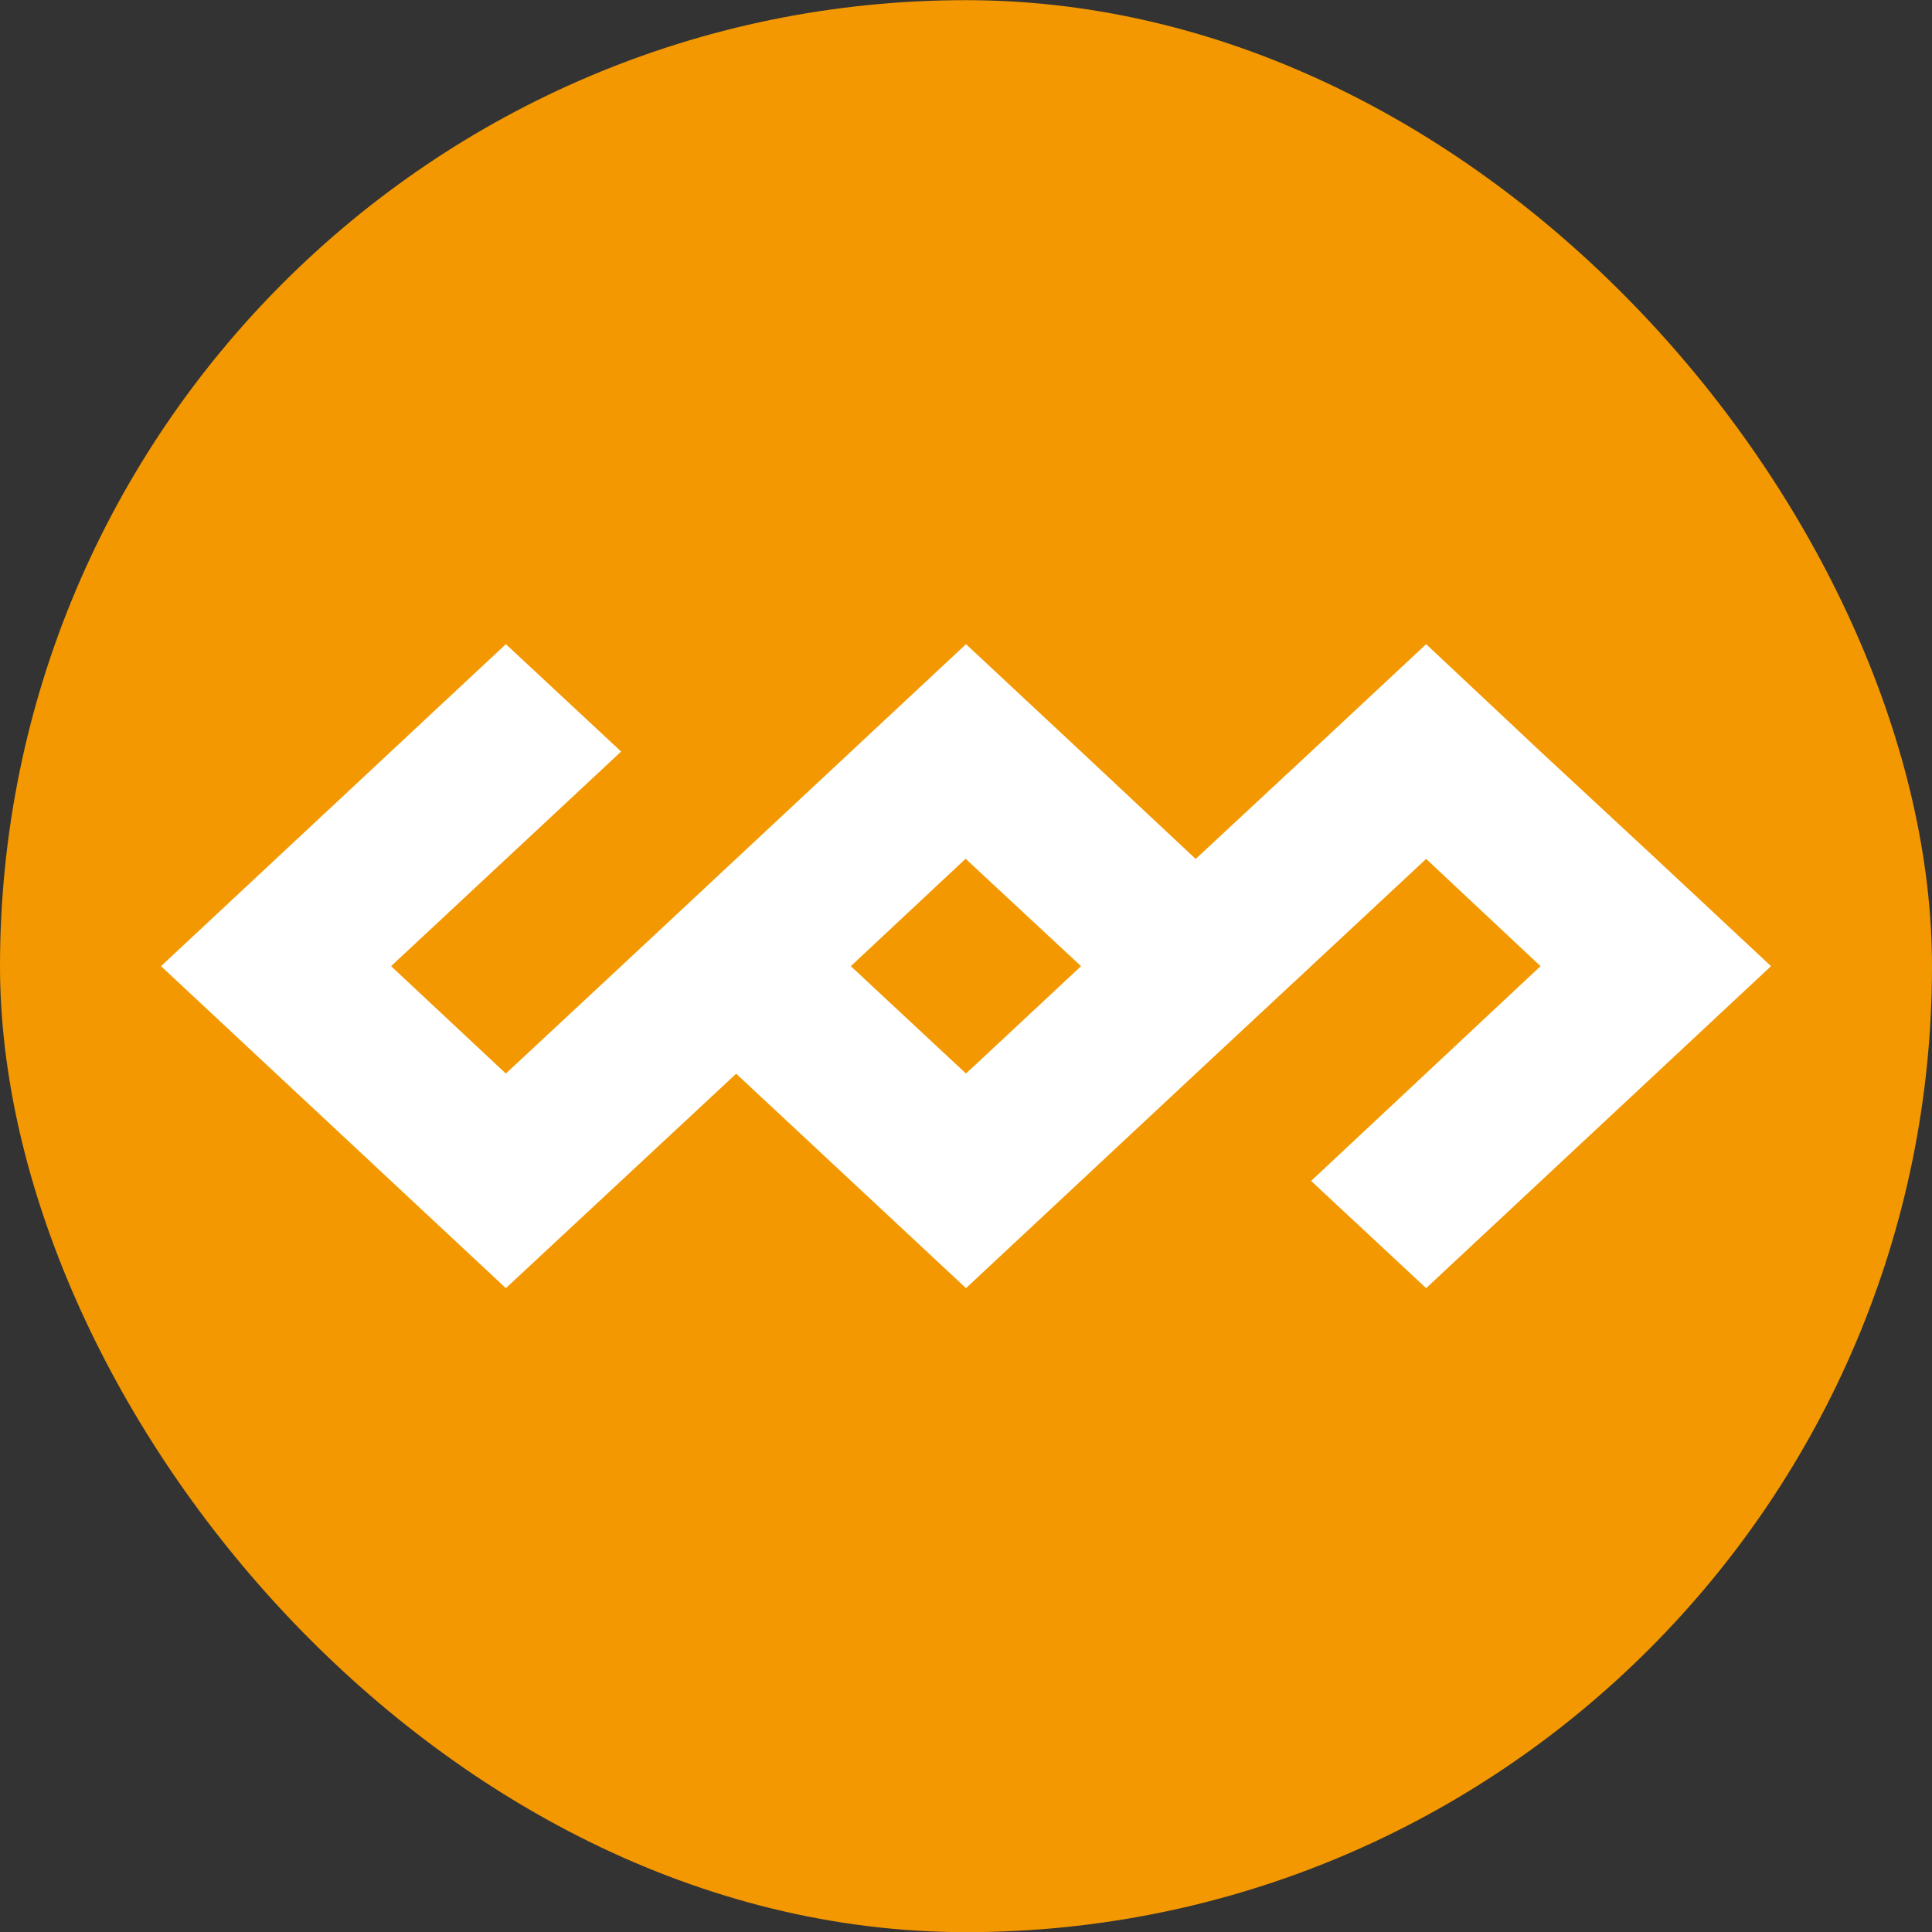
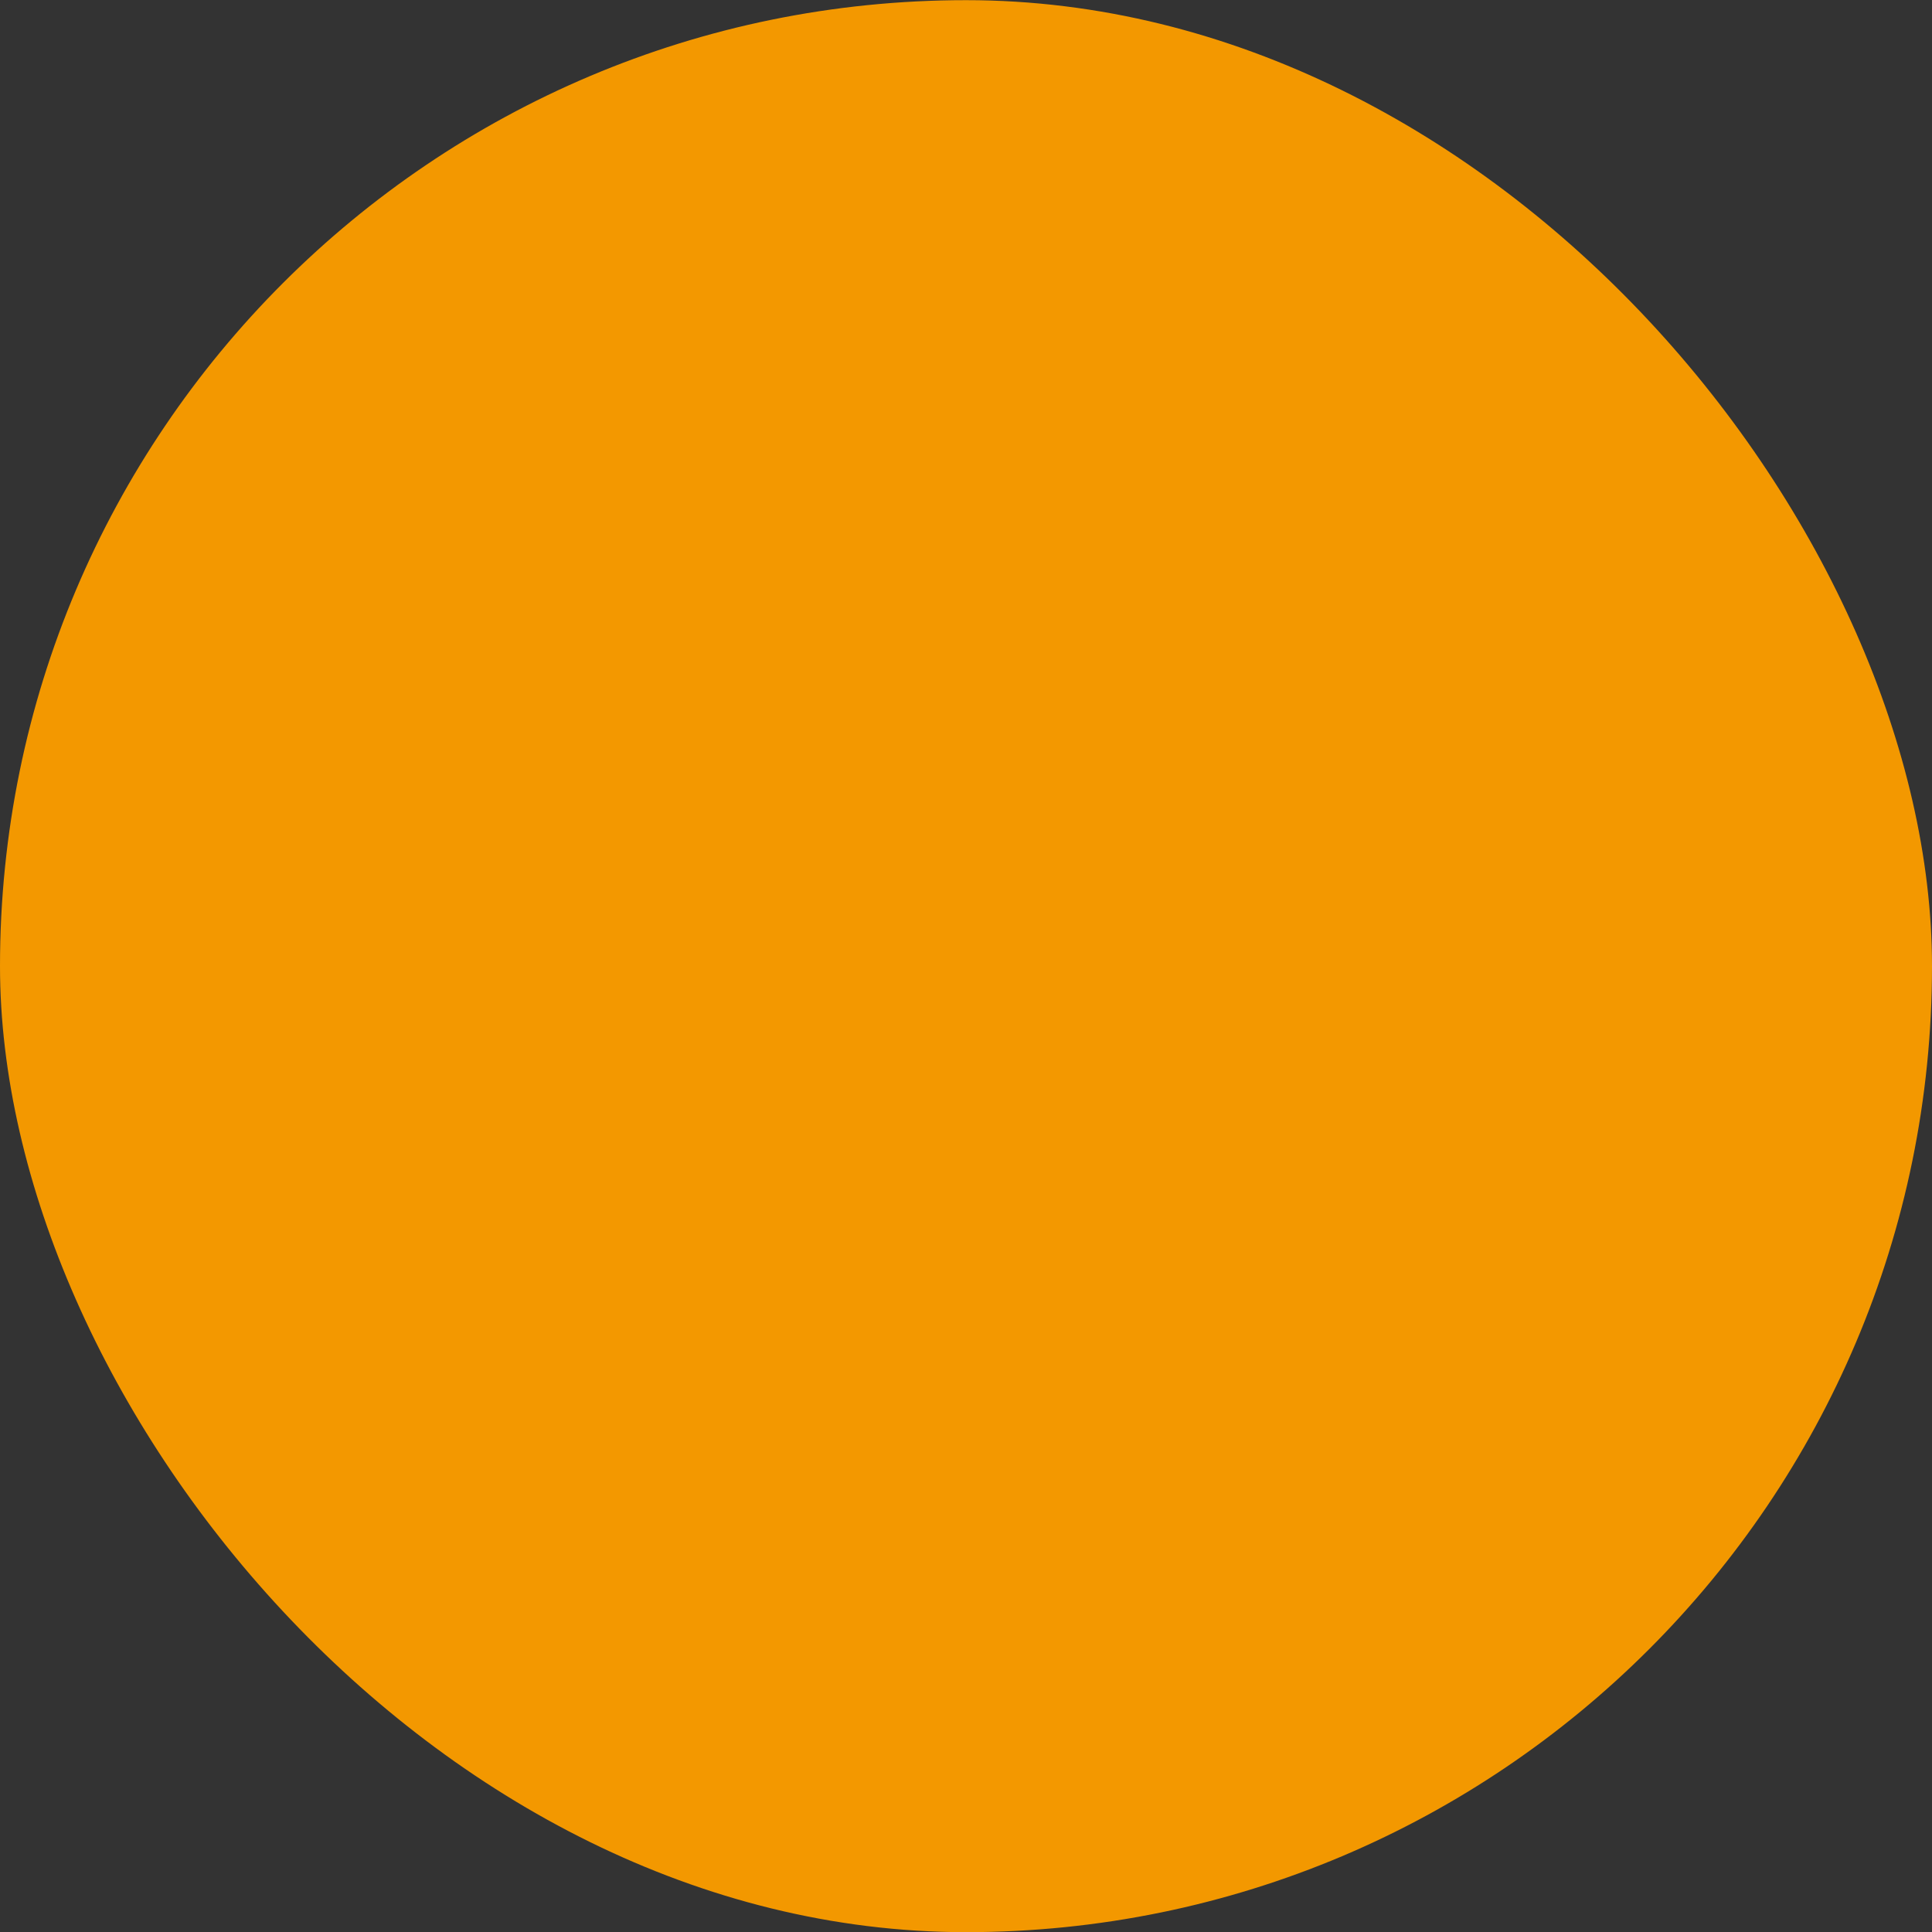
<svg xmlns="http://www.w3.org/2000/svg" width="24" height="24" viewBox="0 0 24 24" fill="none">
  <rect x="0" y="0" width="24" height="24" fill="#333333" stroke="none" />
  <rect y="0.002" width="24" height="24" rx="12" fill="#F39800" />
-   <path d="M20.574 10.67L19.137 9.336L17.716 8.002L16.287 9.336L14.853 10.67L13.429 9.336L12 8.002L7.716 12.002L6.284 13.336L4.858 12.002L7.716 9.336L6.284 8.002L2 12.002L6.284 16.002L9.145 13.338L12 16.002L14.853 13.338L17.716 10.67L19.137 12.002L16.287 14.67L17.716 16.002L22 12.002L20.574 10.67ZM10.569 12.002L11.995 10.668L13.429 12.002L12 13.336L10.569 12.002Z" fill="white" />
</svg>